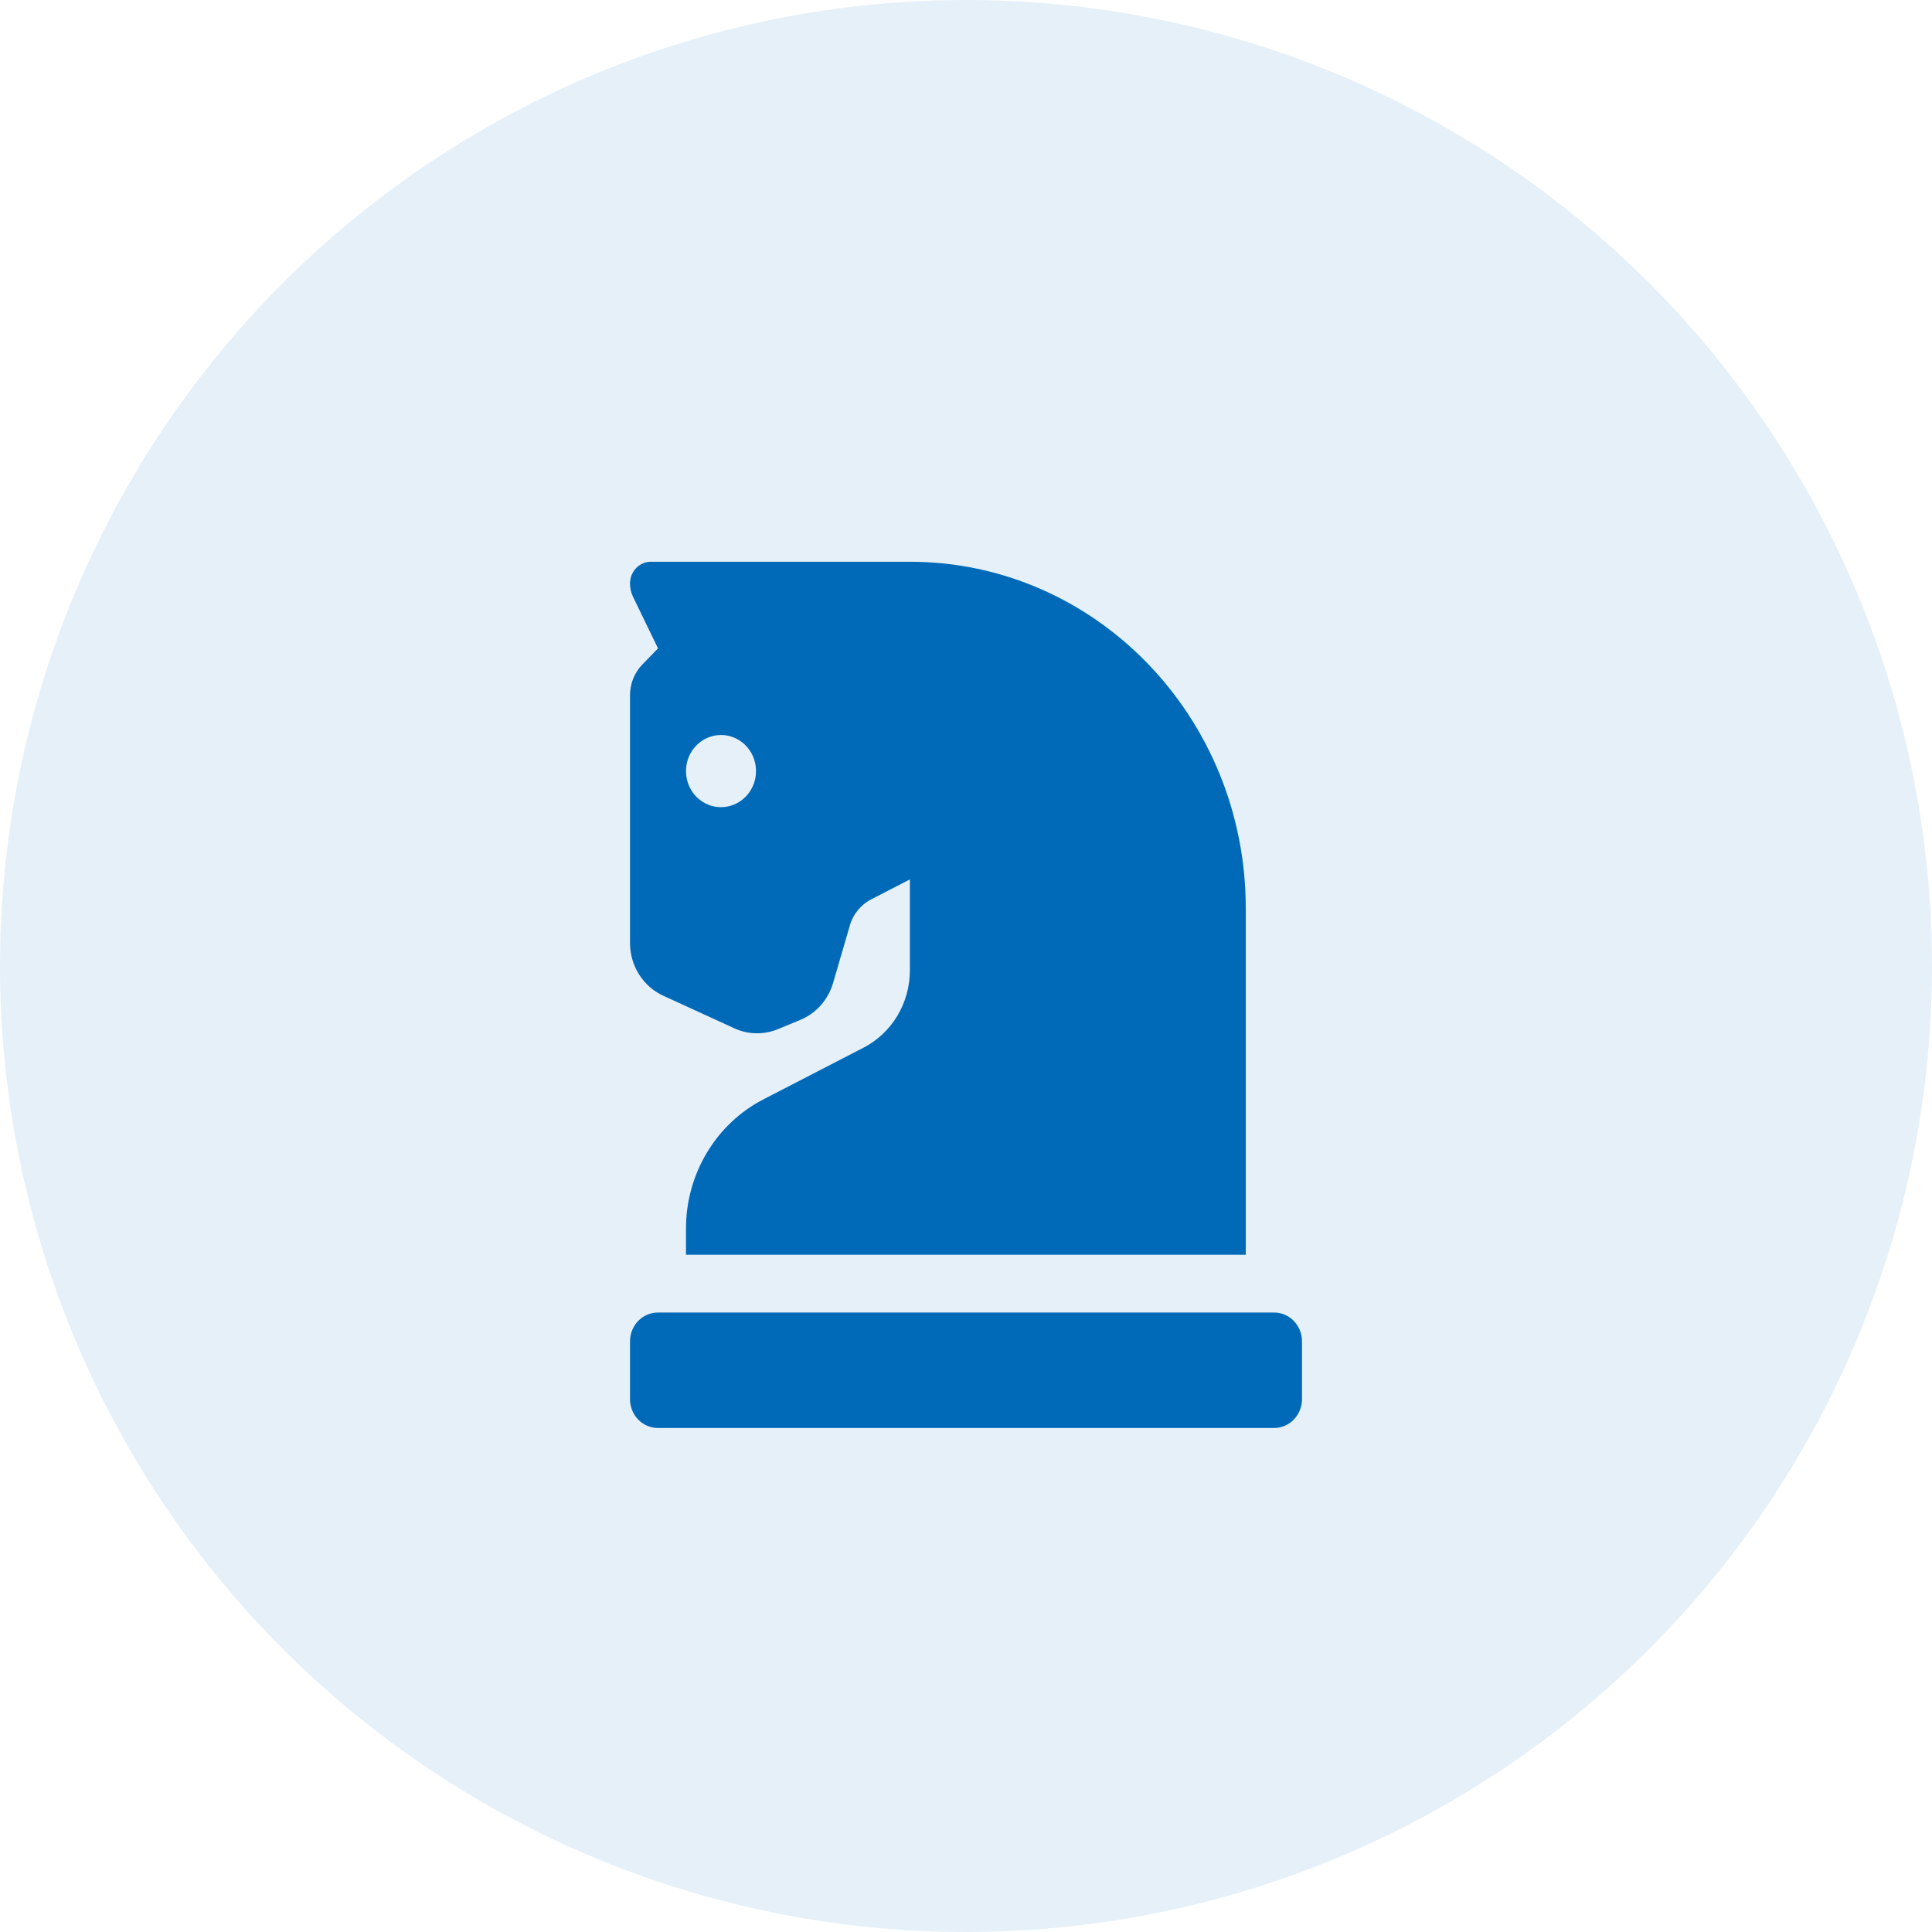
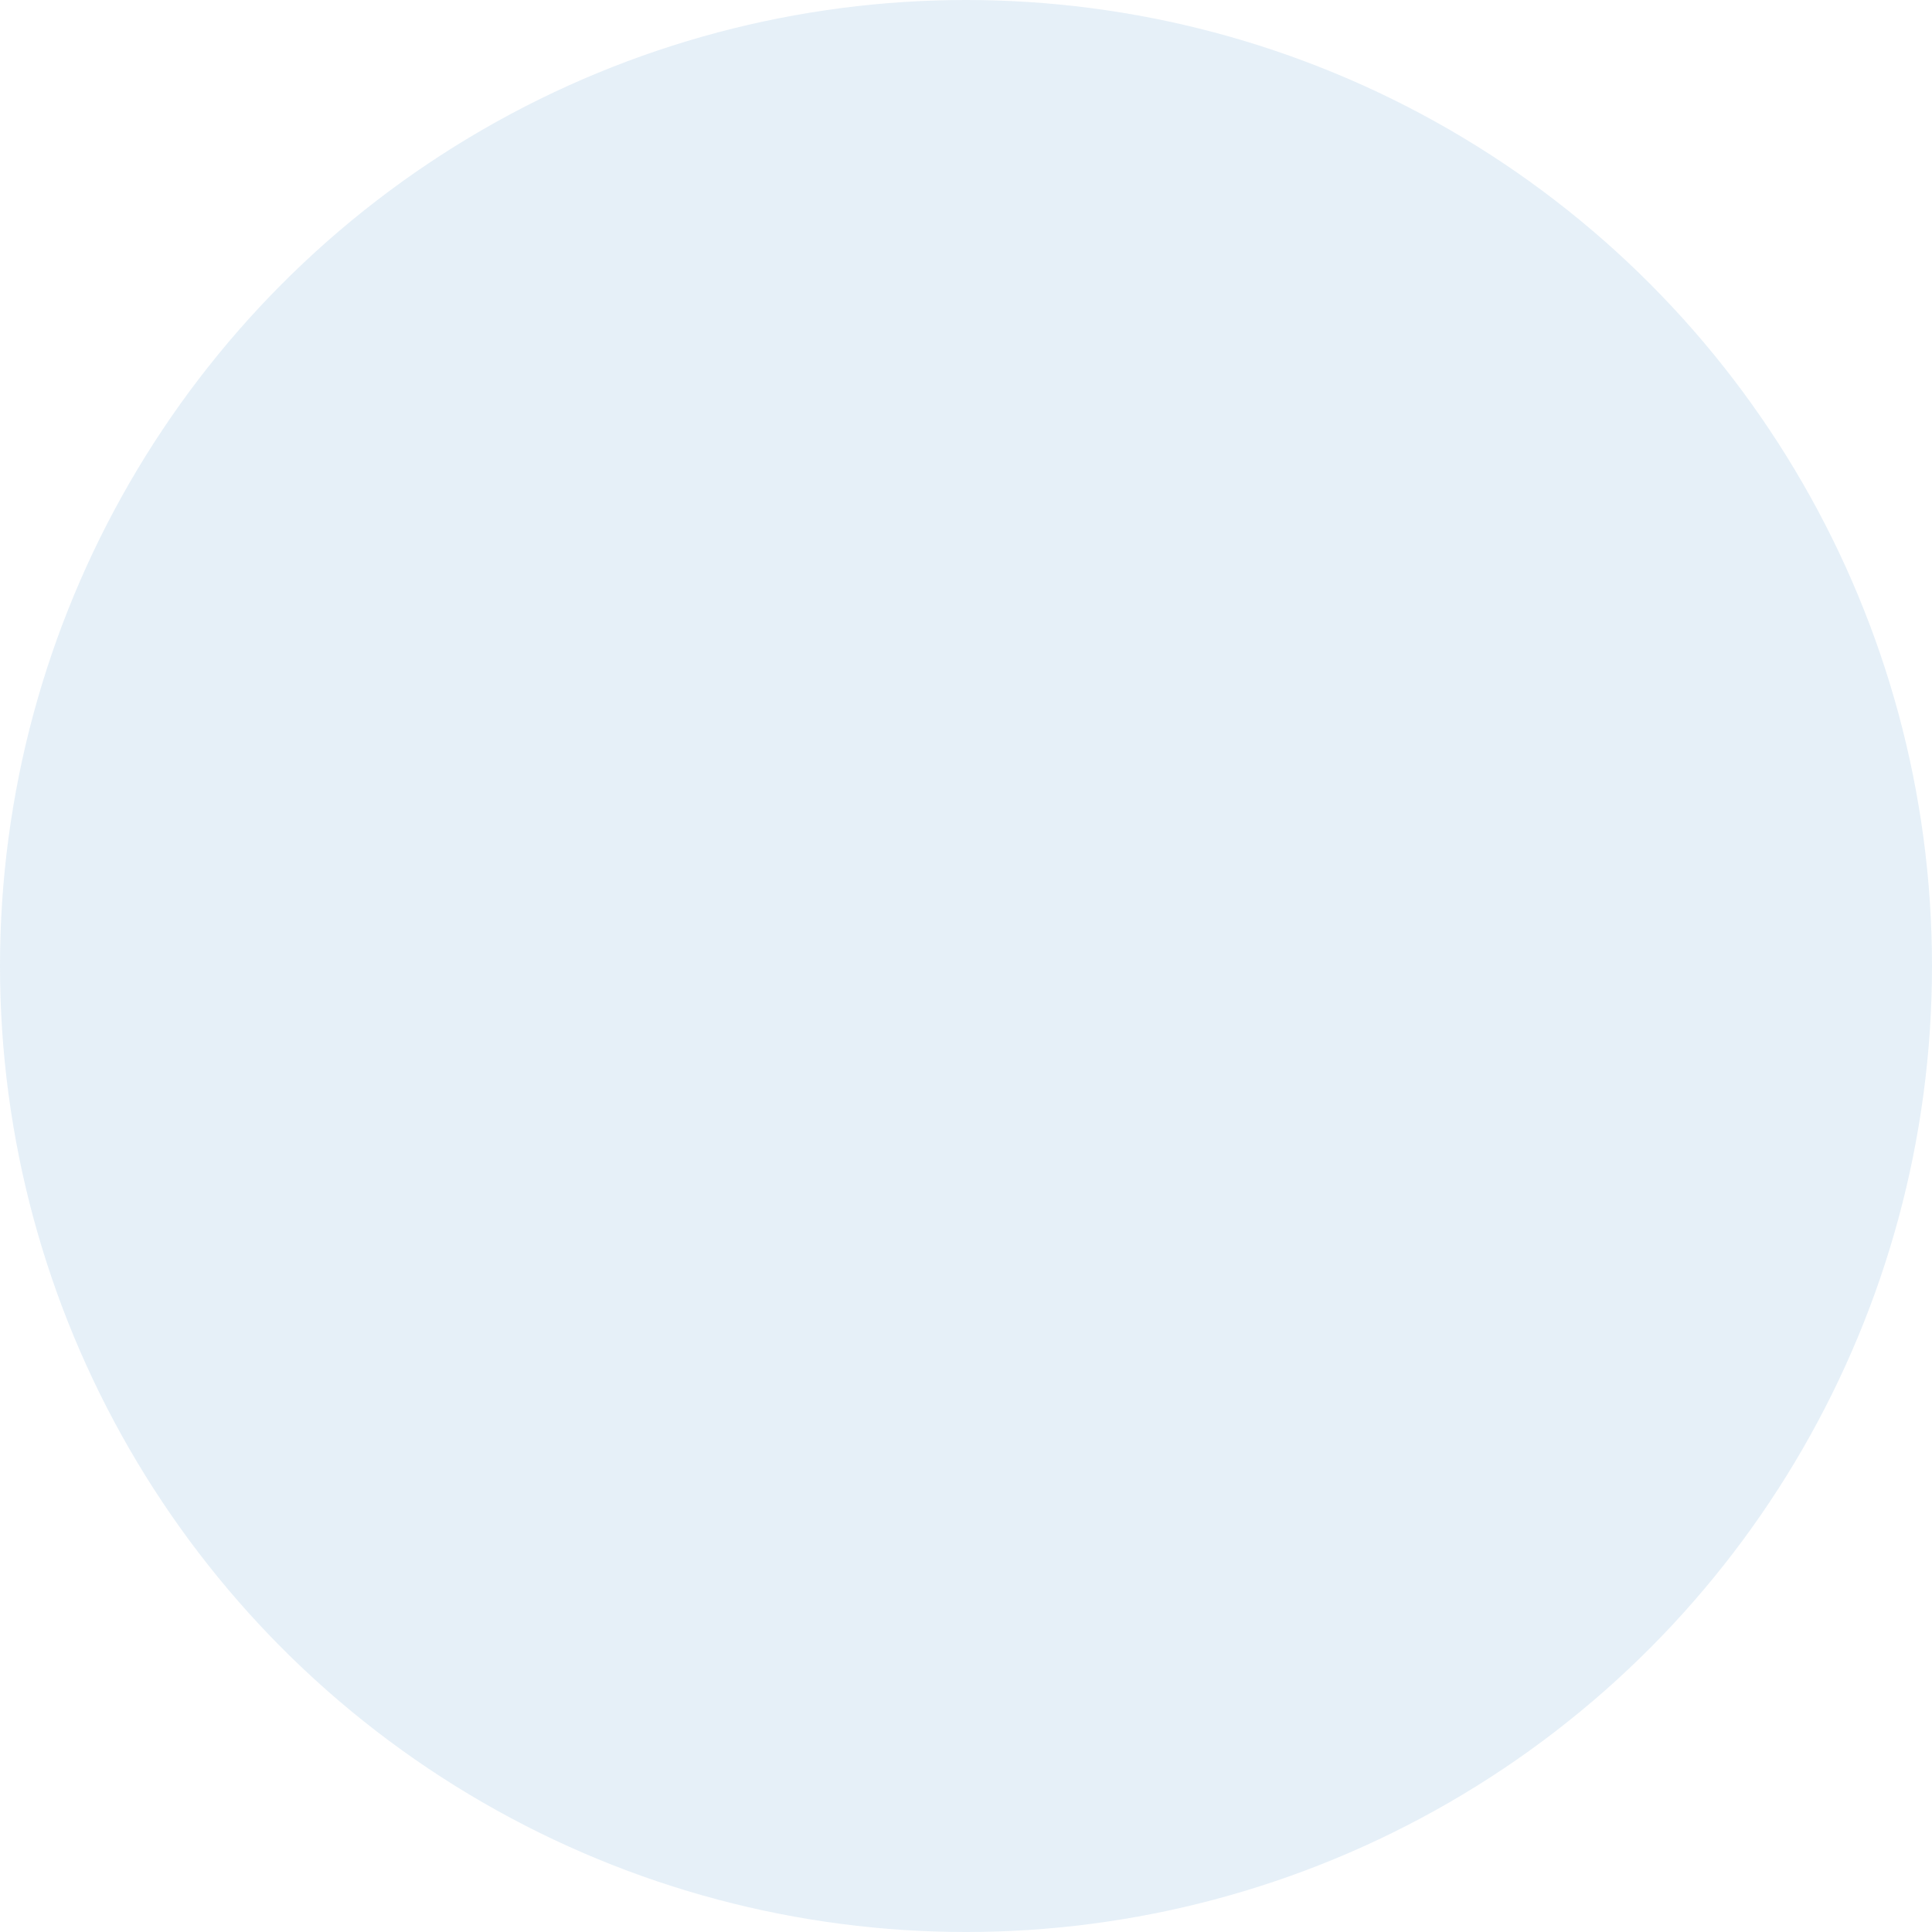
<svg xmlns="http://www.w3.org/2000/svg" width="46" height="46" viewBox="0 0 46 46" fill="none">
  <circle cx="23" cy="23" r="23" fill="#006ab8" fill-opacity="0.1" />
  <g clip-path="url(#clip0)">
    <path d="M15.792 23.708L17.485 24.484C17.647 24.558 17.823 24.599 18.001 24.602C18.179 24.605 18.356 24.572 18.521 24.504L19.054 24.284C19.24 24.207 19.407 24.088 19.542 23.936C19.677 23.783 19.778 23.601 19.835 23.403L20.22 22.086C20.255 21.942 20.319 21.807 20.41 21.691C20.5 21.575 20.613 21.48 20.742 21.414L21.664 20.938V23.1C21.664 23.483 21.561 23.859 21.366 24.185C21.17 24.511 20.891 24.774 20.559 24.945L18.175 26.176C17.621 26.462 17.156 26.901 16.831 27.444C16.505 27.987 16.333 28.613 16.333 29.251V29.875H29.661V21.625C29.661 17.07 26.081 13.375 21.664 13.375H15.5C15.367 13.375 15.24 13.429 15.146 13.526C15.053 13.623 15 13.754 15 13.891C15 14.004 15.025 14.115 15.075 14.216L15.667 15.438L15.292 15.824C15.199 15.92 15.125 16.034 15.075 16.16C15.025 16.285 15 16.419 15 16.555V22.45C15 22.716 15.075 22.977 15.215 23.2C15.356 23.423 15.556 23.6 15.792 23.708V23.708ZM17.167 17.5C17.331 17.5 17.493 17.55 17.63 17.645C17.767 17.739 17.873 17.873 17.937 18.03C18 18.188 18.016 18.36 17.984 18.527C17.952 18.694 17.872 18.847 17.756 18.967C17.639 19.087 17.491 19.169 17.329 19.202C17.168 19.235 17 19.218 16.848 19.153C16.695 19.088 16.565 18.978 16.474 18.837C16.382 18.695 16.333 18.529 16.333 18.359C16.333 18.131 16.421 17.913 16.577 17.752C16.734 17.59 16.946 17.5 17.167 17.5V17.5ZM30.333 31.25H15.667C15.49 31.25 15.32 31.322 15.195 31.451C15.07 31.58 15 31.755 15 31.938V33.312C15 33.495 15.07 33.67 15.195 33.799C15.32 33.928 15.49 34 15.667 34H30.333C30.51 34 30.68 33.928 30.805 33.799C30.93 33.67 31 33.495 31 33.312V31.938C31 31.755 30.93 31.58 30.805 31.451C30.68 31.322 30.51 31.25 30.333 31.25Z" fill="#006ab8" />
  </g>
  <defs>
    <clipPath id="clip0">
-       <rect width="16" height="22" fill="white" transform="translate(15 12)" />
-     </clipPath>
+       </clipPath>
  </defs>
</svg>